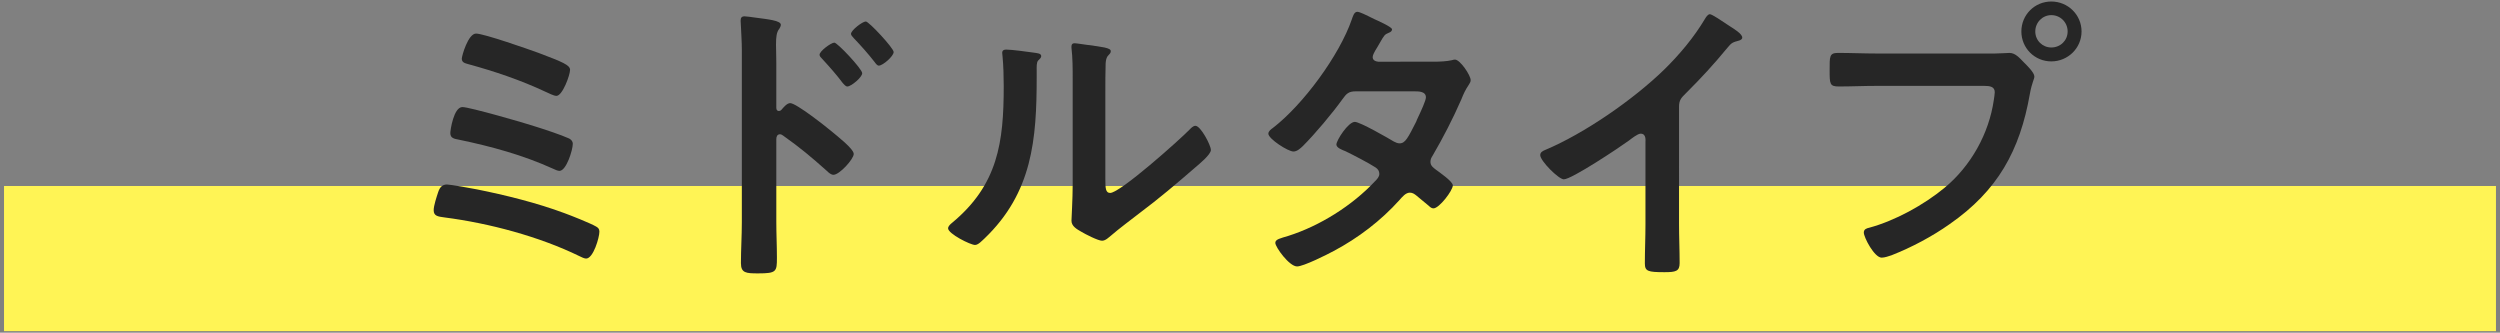
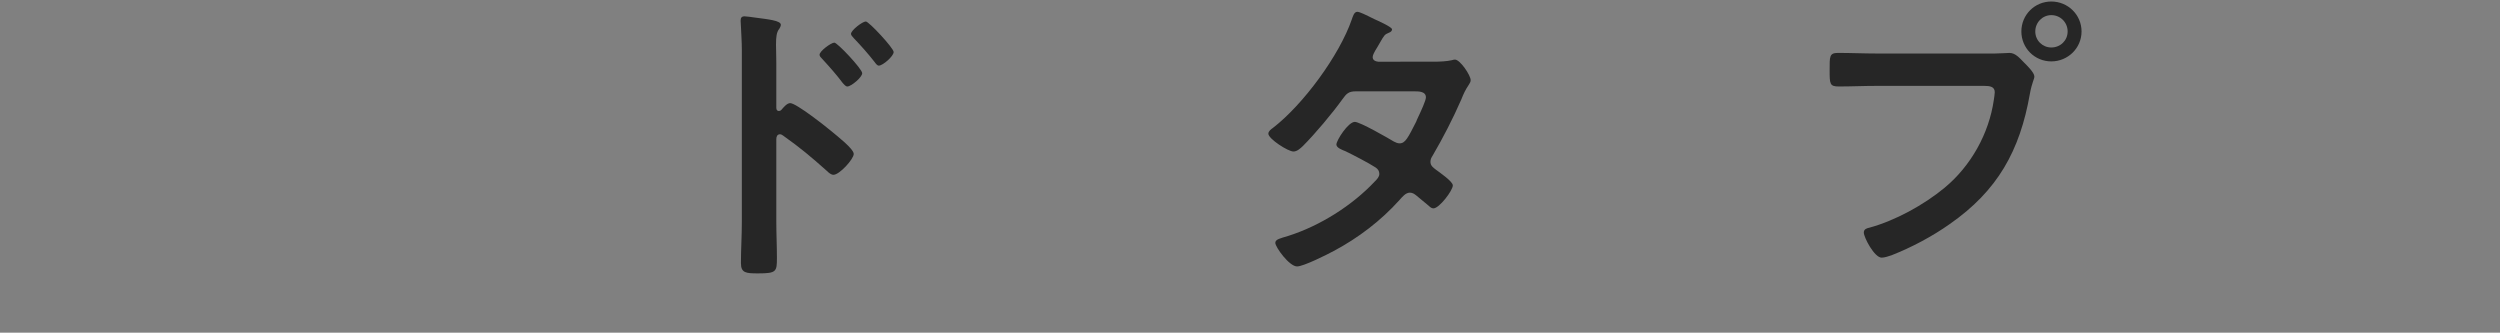
<svg xmlns="http://www.w3.org/2000/svg" version="1.1" id="レイヤー_1" x="0px" y="0px" viewBox="0 0 248 33" style="enable-background:new 0 0 248 33;" xml:space="preserve">
  <rect x="0" y="0" width="248" height="33" fill="#808080" stroke="none" />
  <style type="text/css">
	.st0{fill:#FFF455;}
	.st1{fill:#262626;}
</style>
  <g>
-     <rect x="0.4" y="18.45" class="st0" width="247.2" height="14.4" />
    <g>
-       <path class="st1" d="M47.28,18.78c2.85,0.57,6,1.35,8.73,2.37c0.66,0.24,2.55,0.99,3.12,1.32c0.21,0.12,0.33,0.24,0.33,0.51    c0,0.57-0.6,2.67-1.32,2.67c-0.18,0-0.48-0.15-0.66-0.24c-3.99-1.95-8.97-3.27-13.38-3.84c-0.63-0.09-1.08-0.12-1.08-0.72    c0-0.45,0.3-1.35,0.45-1.8c0.15-0.45,0.39-0.75,0.87-0.75C44.64,18.3,46.86,18.69,47.28,18.78z M52.98,12.51    c0.87,0.27,2.7,0.87,3.48,1.23c0.21,0.12,0.36,0.27,0.36,0.54c0,0.57-0.63,2.67-1.32,2.67c-0.18,0-0.45-0.12-0.63-0.21    c-2.97-1.35-6.15-2.22-9.33-2.88c-0.48-0.09-0.87-0.15-0.87-0.66c0-0.27,0.33-2.58,1.2-2.58C46.56,10.62,51.99,12.18,52.98,12.51z     M47.22,3.33c0.78,0,5.22,1.56,6.21,1.92c2.37,0.9,3.12,1.2,3.12,1.68c0,0.51-0.75,2.58-1.35,2.58c-0.27,0-0.78-0.27-1.05-0.39    c-2.49-1.17-5.07-2.04-7.71-2.76c-0.3-0.09-0.63-0.15-0.63-0.54C45.81,5.55,46.44,3.33,47.22,3.33z" />
      <path class="st1" d="M78.39,10.23c0.6,0,3.6,2.37,4.2,2.88c0.42,0.36,2.1,1.65,2.1,2.16c0,0.51-1.41,2.07-2.01,2.07    c-0.24,0-0.48-0.21-0.66-0.39c-1.62-1.44-2.58-2.25-4.35-3.51c-0.09-0.06-0.18-0.12-0.3-0.12c-0.27,0-0.36,0.24-0.36,0.48v8.19    c0,1.2,0.06,2.37,0.06,3.57c0,1.38-0.03,1.56-1.86,1.56c-1.2,0-1.71-0.03-1.71-1.02c0-1.35,0.09-2.7,0.09-4.05V4.95    c0-0.78-0.06-1.59-0.09-2.34c0-0.15-0.03-0.42-0.03-0.54c0-0.3,0.09-0.45,0.39-0.45c0.18,0,0.81,0.09,1.02,0.12    c1.35,0.18,2.58,0.3,2.58,0.72c0,0.12-0.09,0.3-0.15,0.39c-0.27,0.33-0.33,0.78-0.33,1.59c0,0.45,0.03,1.02,0.03,1.77v4.5    c0,0.24,0.15,0.3,0.24,0.3c0.12,0,0.18-0.03,0.27-0.12C77.73,10.65,78.06,10.23,78.39,10.23z M85.53,7.26    c0,0.42-1.11,1.32-1.47,1.32c-0.18,0-0.33-0.21-0.45-0.33c-0.63-0.84-1.32-1.62-2.04-2.4C81.42,5.7,81.3,5.58,81.3,5.43    c0-0.36,1.14-1.2,1.47-1.2C83.07,4.23,85.53,6.84,85.53,7.26z M88.65,5.16c0,0.42-1.08,1.35-1.47,1.35    c-0.18,0-0.33-0.24-0.42-0.36c-0.63-0.81-1.38-1.65-2.07-2.37c-0.12-0.15-0.27-0.27-0.27-0.42c0-0.36,1.14-1.23,1.47-1.23    C86.19,2.13,88.65,4.77,88.65,5.16z" />
-       <path class="st1" d="M102.54,5.22c0.36,0.06,0.75,0.06,0.75,0.36c0,0.15-0.18,0.3-0.3,0.42c-0.18,0.18-0.15,0.69-0.15,0.96v0.66    c0,6.21-0.42,11.49-5.19,16.05c-0.24,0.21-0.6,0.63-0.93,0.63c-0.45,0-2.67-1.11-2.67-1.65c0-0.21,0.24-0.42,0.39-0.54    c4.56-3.78,5.13-7.98,5.13-13.56c0-0.9-0.03-2.1-0.12-2.97c0-0.09-0.03-0.24-0.03-0.33c0-0.27,0.18-0.33,0.39-0.33    C100.38,4.92,101.91,5.13,102.54,5.22z M109.65,17.76c0,0.93,0.03,1.38,0.48,1.38c0.99,0,6.9-5.28,7.86-6.27    c0.15-0.15,0.36-0.39,0.6-0.39c0.51,0,1.53,1.92,1.53,2.4c0,0.45-1.17,1.41-1.56,1.74c-1.8,1.56-3.6,3.09-5.49,4.5    c-0.81,0.63-2.1,1.59-2.82,2.22c-0.27,0.21-0.57,0.54-0.93,0.54c-0.39,0-1.68-0.66-2.07-0.9c-0.42-0.24-0.96-0.54-0.96-1.08    c0-0.21,0.12-2.16,0.12-3.6V7.8c0-1.02,0-2.04-0.12-3.06V4.59c0-0.21,0.12-0.3,0.3-0.3s0.93,0.12,1.17,0.15    c1.56,0.21,2.43,0.3,2.43,0.63c0,0.21-0.12,0.27-0.24,0.42c-0.21,0.21-0.24,0.48-0.27,0.78c-0.03,0.69-0.03,2.19-0.03,2.94V17.76z    " />
      <path class="st1" d="M142.2,6.12c0.6,0,1.32-0.03,1.83-0.15c0.09-0.03,0.21-0.06,0.3-0.06c0.51,0,1.56,1.56,1.56,2.04    c0,0.18-0.09,0.3-0.18,0.45c-0.36,0.54-0.51,0.87-0.75,1.47c-0.84,1.92-1.8,3.78-2.85,5.58c-0.12,0.18-0.21,0.36-0.21,0.6    c0,0.39,0.27,0.57,0.54,0.78c0.36,0.27,1.68,1.17,1.68,1.56c0,0.51-1.35,2.28-1.92,2.28c-0.18,0-0.33-0.12-0.45-0.24    c-0.42-0.36-0.81-0.66-1.23-1.02c-0.18-0.15-0.39-0.3-0.66-0.3c-0.42,0-0.75,0.42-1.02,0.72c-1.86,2.07-4.11,3.78-6.54,5.07    c-0.66,0.36-3,1.53-3.63,1.53c-0.78,0-2.16-1.92-2.16-2.34c0-0.36,0.51-0.45,1.29-0.69c3.12-0.99,6.33-3,8.58-5.4    c0.21-0.21,0.45-0.45,0.45-0.75c0-0.3-0.15-0.48-0.36-0.63c-0.69-0.45-2.25-1.26-3-1.62c-0.3-0.12-0.9-0.33-0.9-0.66    c0-0.42,1.17-2.25,1.83-2.25c0.51,0,3.27,1.59,3.87,1.95c0.18,0.09,0.36,0.18,0.57,0.18c0.57,0,0.84-0.57,1.65-2.16    c0.03-0.09,0.09-0.24,0.18-0.42c0.3-0.63,0.78-1.68,0.78-1.98c0-0.63-0.78-0.6-1.23-0.6h-5.73c-0.72,0-0.93,0.24-1.32,0.78    c-0.99,1.38-2.7,3.42-3.9,4.62c-0.24,0.24-0.6,0.57-0.96,0.57c-0.54,0-2.49-1.26-2.49-1.77c0-0.24,0.27-0.45,0.45-0.57    c3-2.31,6.6-7.2,7.83-10.77c0.09-0.24,0.21-0.75,0.54-0.75c0.24,0,0.84,0.3,1.68,0.72c0.27,0.12,1.77,0.78,1.77,1.02    c0,0.18-0.15,0.27-0.3,0.33c-0.45,0.18-0.48,0.27-0.9,0.99c-0.12,0.21-0.27,0.48-0.48,0.81c-0.09,0.18-0.24,0.42-0.24,0.63    c0,0.3,0.27,0.42,0.54,0.45H142.2z" />
-       <path class="st1" d="M166.56,22.17c0,1.32,0.06,2.64,0.06,3.93c0,0.81-0.39,0.9-1.5,0.9c-1.65,0-1.95-0.09-1.95-0.87    c0-1.29,0.06-2.58,0.06-3.87V14.1c0-0.18,0.09-0.84-0.48-0.84c-0.3,0-0.93,0.51-1.17,0.69c-0.9,0.66-5.67,3.84-6.45,3.84    c-0.51,0-2.34-1.83-2.34-2.4c0-0.3,0.27-0.42,0.48-0.51c3.93-1.65,8.76-5.01,11.79-7.95c1.56-1.53,2.97-3.21,4.08-5.07    c0.09-0.15,0.27-0.45,0.48-0.45s1.14,0.63,2.04,1.23c0.33,0.21,1.17,0.72,1.17,1.08c0,0.18-0.15,0.24-0.3,0.3    c-0.66,0.18-0.75,0.21-1.17,0.72c-1.44,1.74-2.52,2.91-4.11,4.5c-0.45,0.45-0.69,0.66-0.69,1.35V22.17z" />
      <path class="st1" d="M197.85,5.31c0.51,0,1.23-0.06,1.5-0.06c0.6,0,1.05,0.57,1.44,0.96c0.27,0.27,1.02,0.99,1.02,1.38    c0,0.27-0.24,0.57-0.45,1.74c-0.99,5.64-3.21,9.6-7.95,12.9c-1.74,1.23-3.78,2.31-5.76,3.09c-0.27,0.09-0.69,0.24-0.99,0.24    c-0.72,0-1.77-2.01-1.77-2.49c0-0.33,0.27-0.42,0.54-0.48c2.55-0.69,5.4-2.25,7.47-3.96c2.61-2.16,4.41-5.37,4.89-8.73    c0.03-0.21,0.09-0.57,0.09-0.75c0-0.57-0.51-0.63-1.05-0.63h-10.68c-1.26,0-2.49,0.06-3.75,0.06c-0.9,0-0.9-0.27-0.9-1.62    c0-1.38-0.03-1.71,0.84-1.71c1.29,0,2.58,0.06,3.87,0.06H197.85z M206.49,3.12c0,1.65-1.35,2.97-3,2.97    c-1.65,0-2.97-1.32-2.97-2.97s1.32-2.97,2.97-2.97C205.14,0.15,206.49,1.47,206.49,3.12z M201.9,3.12c0,0.9,0.72,1.59,1.59,1.59    c0.9,0,1.62-0.69,1.62-1.59s-0.72-1.62-1.62-1.62C202.62,1.5,201.9,2.22,201.9,3.12z" />
    </g>
  </g>
</svg>